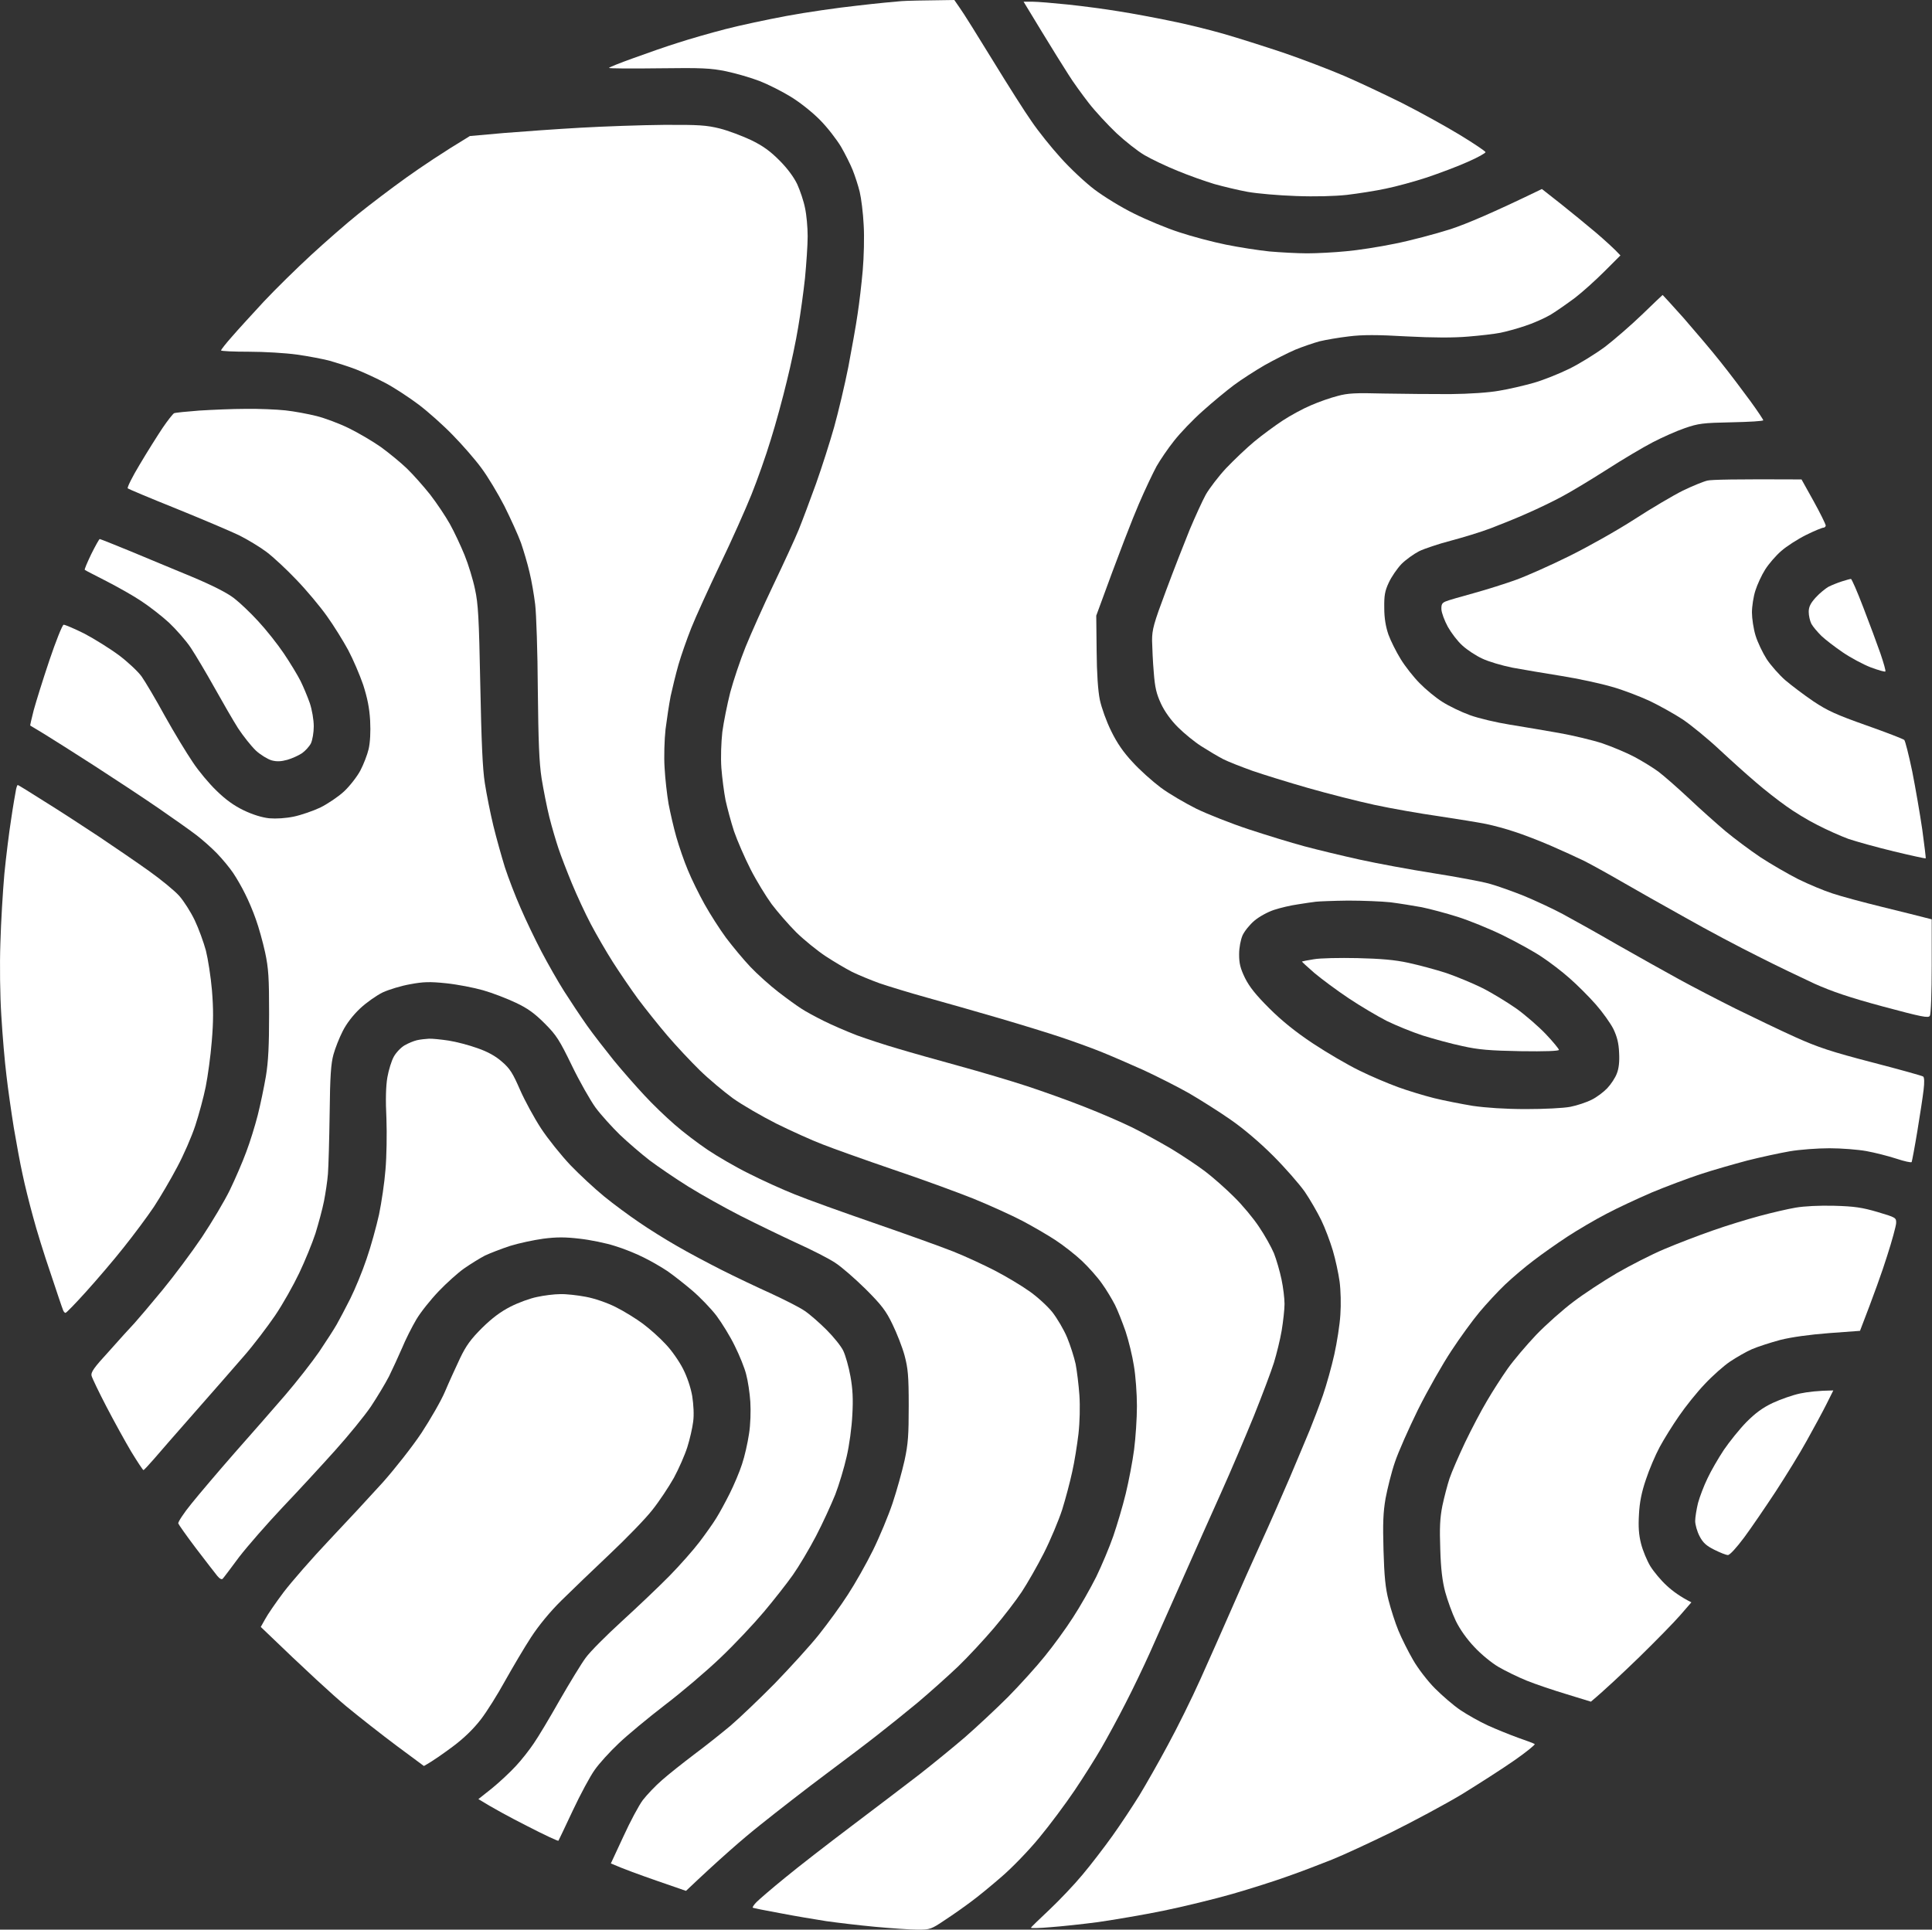
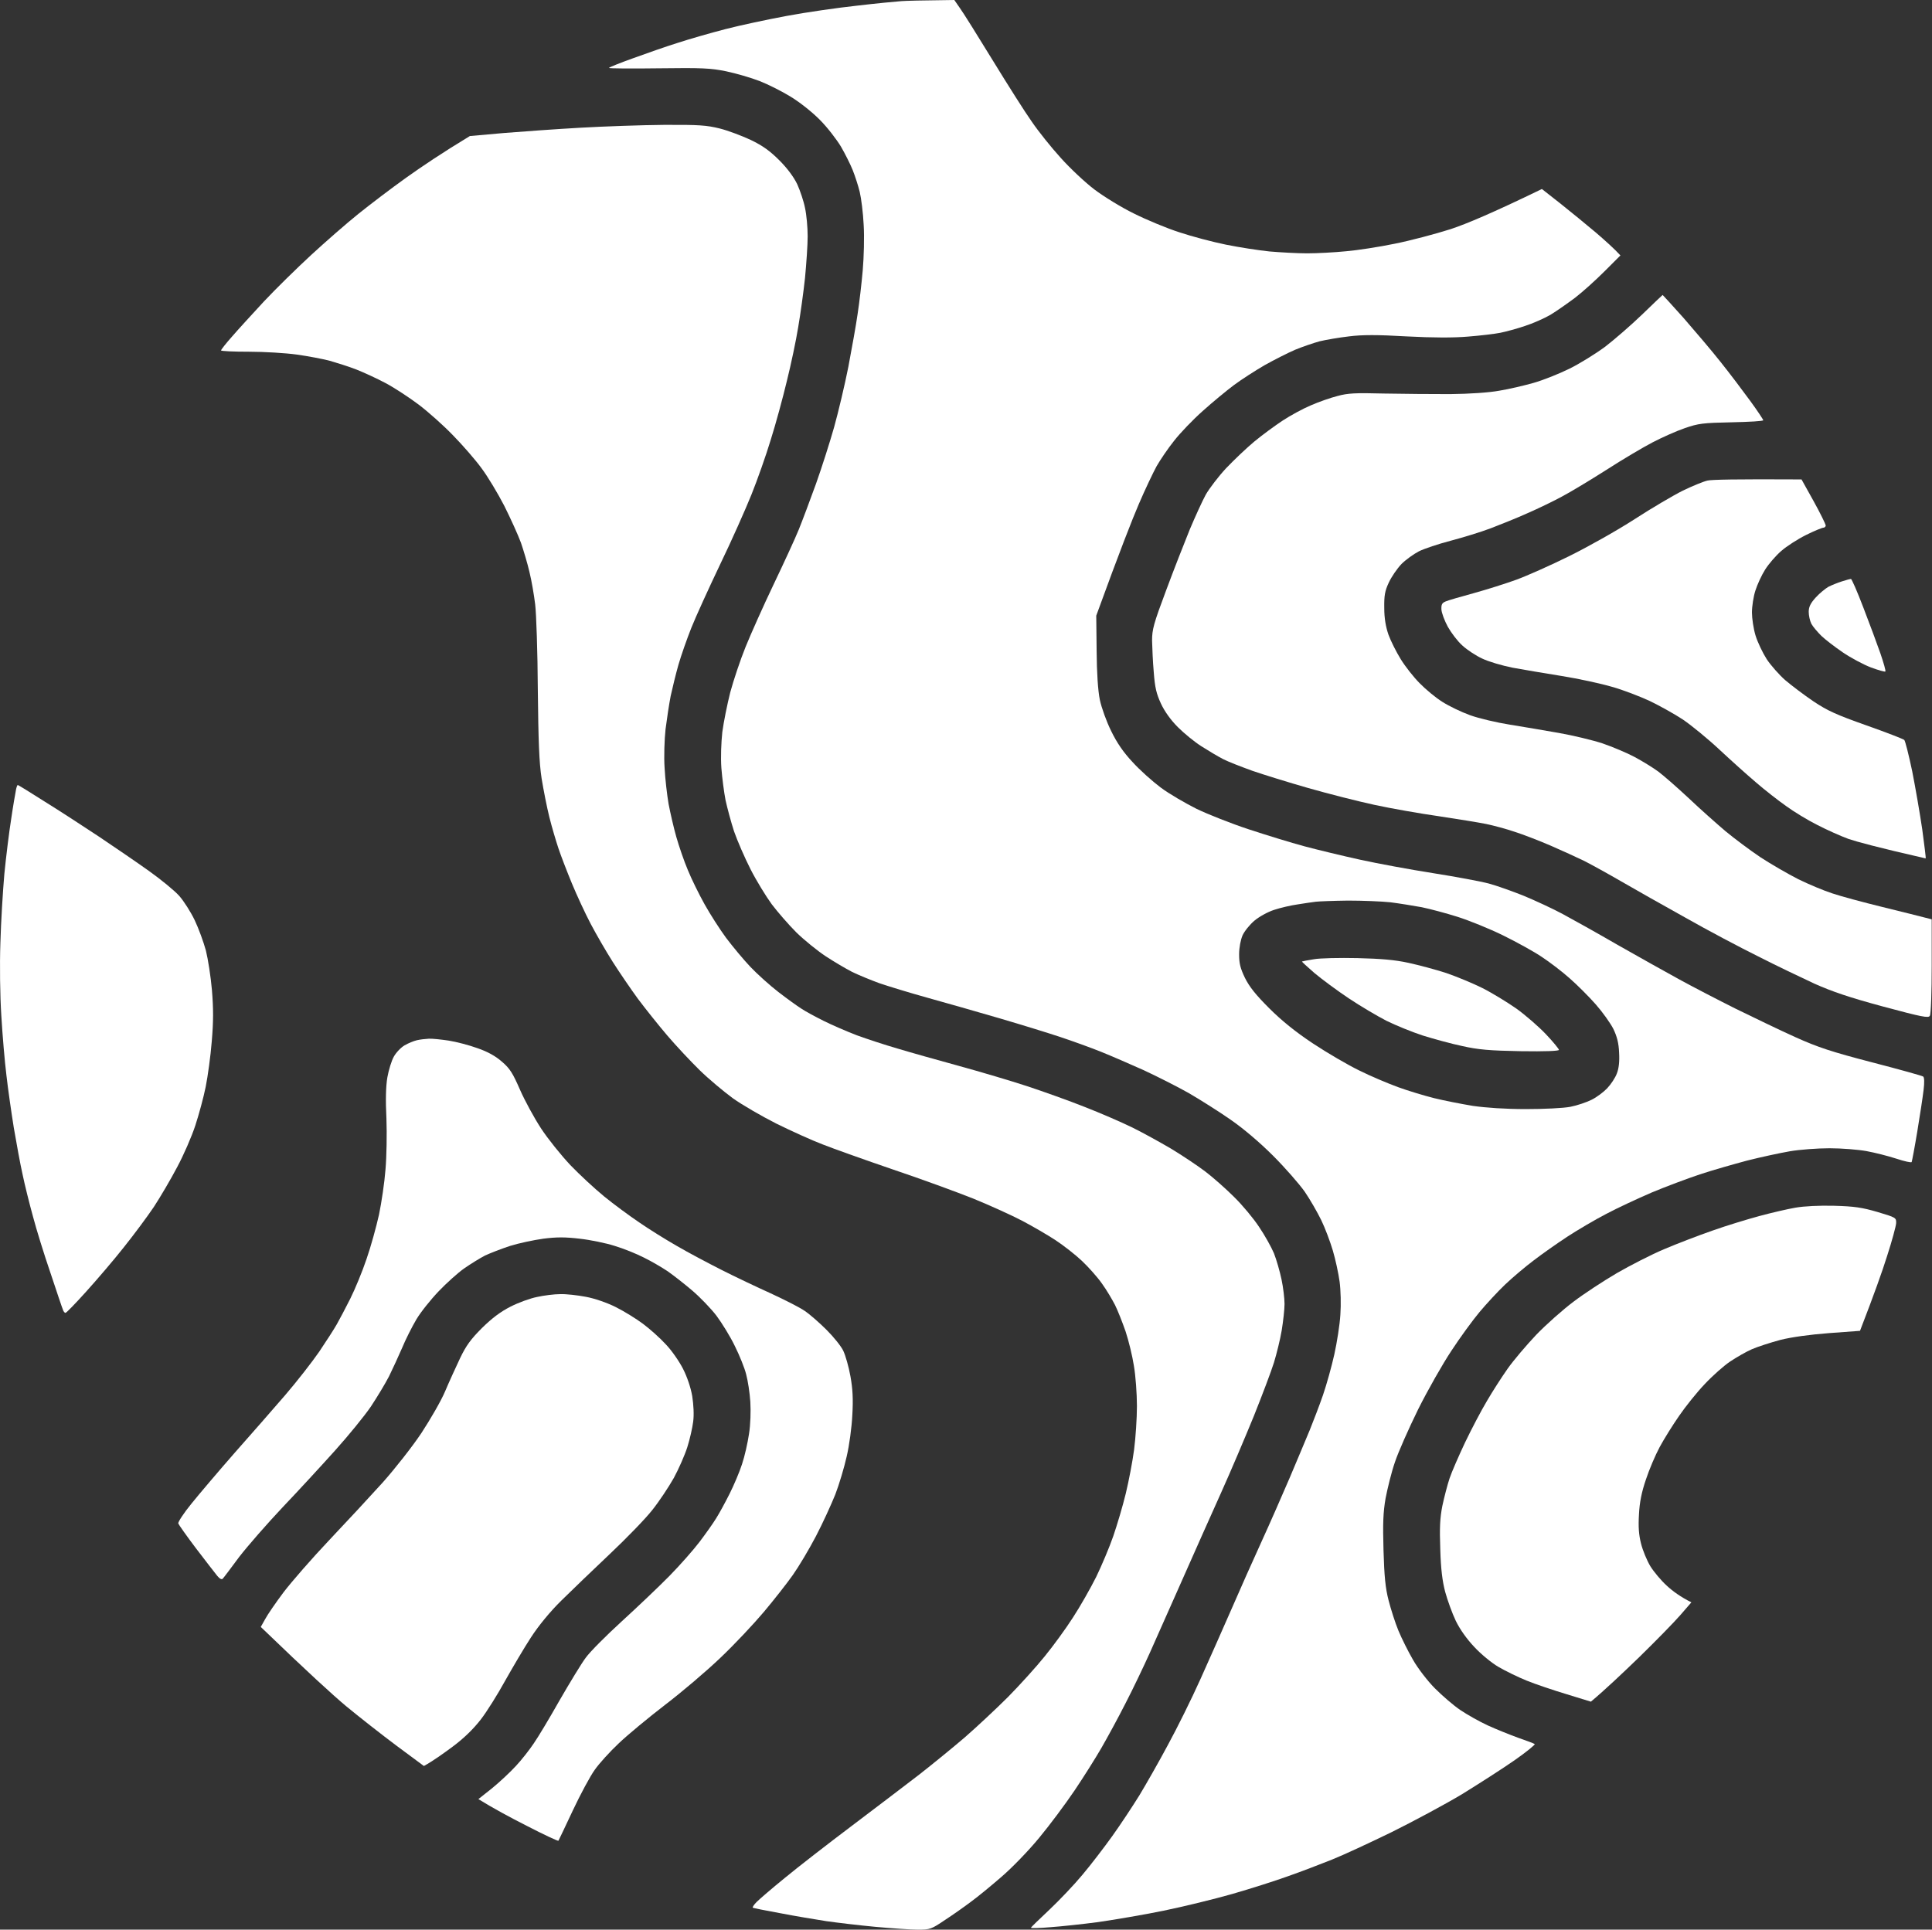
<svg xmlns="http://www.w3.org/2000/svg" width="1021" height="1020" viewBox="0 0 1021 1020" fill="none">
  <rect x="0" y="0" width="1021" height="1020" fill="#333333" stroke="none" />
-   <path d="M936.849 741.573C940.949 739.673 947.449 737.372 951.349 736.572C955.25 735.772 960.75 735.072 968.85 734.972L965.25 742.173C963.25 746.173 958.55 754.874 954.85 761.475C951.249 768.075 943.749 780.177 938.349 788.477C932.948 796.678 925.448 807.679 921.748 812.68C917.548 818.28 914.148 821.981 913.148 821.981C912.147 821.981 908.947 820.681 905.947 819.18C901.747 817.08 899.947 815.48 898.147 811.98C896.847 809.479 895.847 805.879 895.847 803.979C895.847 802.079 896.547 797.778 897.347 794.478C898.247 791.178 900.447 785.377 902.347 781.477C904.147 777.576 908.047 770.876 910.947 766.475C913.948 762.075 919.248 755.474 922.848 751.774C927.648 746.973 931.348 744.173 936.849 741.573Z" fill="white" />
  <path d="M269.817 690.668C273.917 688.568 280.217 686.267 283.817 685.567C287.418 684.767 292.918 684.067 296.118 684.067C299.218 683.967 305.318 684.667 309.519 685.467C314.019 686.267 320.719 688.568 325.319 690.868C329.72 693.068 336.22 697.068 339.82 699.769C343.42 702.469 348.821 707.269 351.821 710.57C354.921 713.77 358.921 719.571 360.921 723.471C363.121 727.771 365.021 733.372 365.821 737.972C366.521 742.573 366.821 747.873 366.321 751.474C365.921 754.774 364.521 760.875 363.221 764.975C361.921 769.076 358.721 776.376 356.121 781.177C353.421 785.977 348.321 793.678 344.72 798.178C341.12 802.779 331.02 813.18 322.219 821.481C313.519 829.681 302.018 840.783 296.718 845.983C290.718 851.884 284.717 859.184 280.617 865.485C277.017 870.985 270.917 881.387 266.917 888.487C263.016 895.588 257.216 904.889 254.016 908.989C250.216 913.89 245.216 918.79 239.315 923.191C234.315 926.891 228.915 930.791 224.015 933.492L209.714 922.891C201.813 916.99 189.713 907.489 182.813 901.788C175.912 895.988 163.012 884.287 137.81 859.984L140.111 855.884C141.311 853.584 145.711 847.183 149.911 841.583C154.111 836.082 164.912 823.681 173.912 814.18C182.913 804.679 195.613 790.978 202.214 783.677C208.714 776.376 217.914 764.675 222.714 757.474C227.415 750.274 233.115 740.473 235.215 735.472C237.315 730.472 240.915 722.671 243.115 717.97C246.316 711.27 248.816 707.87 254.716 701.969C260.116 696.668 264.516 693.368 269.817 690.668Z" fill="white" />
  <path d="M929.848 642.763C936.149 641.063 944.749 639.063 948.849 638.363C953.45 637.563 961.35 637.162 969.35 637.362C980.051 637.663 984.051 638.263 992.251 640.663C1001.95 643.563 1002.15 643.663 1002.05 646.563C1001.95 648.164 999.852 655.964 997.252 663.965C994.752 671.966 990.451 684.067 982.951 703.469L966.65 704.669C956.25 705.469 946.849 706.769 940.849 708.269C935.649 709.67 928.848 711.87 925.848 713.17C922.848 714.47 917.648 717.47 914.348 719.671C911.048 721.871 904.947 727.271 900.847 731.672C896.747 735.972 890.647 743.573 887.246 748.573C883.846 753.474 879.246 760.875 877.046 764.975C874.846 769.075 871.546 776.776 869.846 781.977C867.545 788.677 866.445 794.178 866.145 800.478C865.745 807.079 866.045 811.28 867.245 815.98C868.145 819.58 870.346 824.881 872.146 827.881C873.946 830.781 877.846 835.482 880.846 838.182C883.846 840.982 888.046 844.083 893.847 846.983L887.946 853.784C884.746 857.484 874.946 867.485 866.245 875.986C857.445 884.487 848.145 893.288 840.744 899.488L828.044 895.588C821.043 893.488 811.543 890.287 806.843 888.387C802.142 886.487 795.442 883.187 791.842 881.086C788.242 878.986 782.541 874.286 779.141 870.585C775.141 866.385 771.541 861.284 769.341 856.784C767.441 852.784 764.941 845.883 763.74 841.482C762.24 835.782 761.44 829.381 761.14 818.98C760.74 807.679 760.94 802.579 762.24 795.978C763.24 791.278 764.941 784.777 766.041 781.477C767.141 778.176 770.841 769.675 774.241 762.475C777.641 755.374 782.841 745.473 785.842 740.473C788.742 735.472 793.642 727.871 796.742 723.471C799.842 719.071 806.643 711.07 811.843 705.569C817.043 700.169 825.943 692.268 831.544 688.067C837.044 683.867 847.444 677.066 854.445 672.966C861.545 668.866 872.846 663.065 879.546 660.265C886.346 657.364 897.847 652.964 905.047 650.464C912.348 647.864 923.548 644.463 929.848 642.763Z" fill="white" />
  <path d="M213.814 552.554C215.714 551.454 218.614 550.254 220.314 549.854C222.014 549.454 224.815 549.154 226.615 549.054C228.315 548.954 233.115 549.454 237.115 550.054C241.015 550.654 247.916 552.454 252.316 554.054C257.816 555.954 261.916 558.255 265.317 561.255C269.517 564.855 271.017 567.356 274.817 576.056C277.317 581.757 282.317 590.958 285.918 596.458C289.518 601.959 296.518 610.66 301.418 615.86C306.319 620.961 314.419 628.462 319.319 632.462C324.219 636.462 332.62 642.663 337.82 646.163C343.02 649.764 352.021 655.364 357.821 658.665C363.621 662.065 374.222 667.665 381.322 671.266C388.422 674.866 400.223 680.467 407.323 683.667C414.424 686.967 422.624 691.068 425.324 692.968C428.124 694.868 433.225 699.369 436.825 702.969C440.425 706.569 444.425 711.47 445.625 713.97C446.825 716.47 448.525 722.471 449.425 727.471C450.625 734.072 450.925 739.572 450.425 747.973C450.125 754.374 448.825 764.075 447.425 769.975C446.125 775.776 443.425 784.777 441.425 789.977C439.325 795.178 434.825 805.079 431.224 811.98C427.624 818.88 422.124 828.081 419.024 832.482C415.924 836.882 409.023 845.683 403.723 851.984C398.423 858.284 388.122 869.285 380.722 876.286C373.322 883.387 360.121 894.588 351.321 901.288C342.62 907.989 331.62 917.09 327.02 921.49C322.319 925.891 316.619 932.191 314.319 935.492C311.919 938.792 306.719 948.493 302.718 956.994C298.718 965.495 295.318 972.695 295.118 972.995C294.918 973.295 287.418 969.795 278.517 965.195C269.617 960.694 260.216 955.594 252.816 950.993L260.116 945.193C264.016 941.992 269.717 936.692 272.717 933.391C275.717 930.191 279.917 924.791 282.117 921.49C284.417 918.19 290.518 907.989 295.718 898.788C301.018 889.587 307.219 879.386 309.519 876.286C311.819 873.086 320.419 864.485 328.52 857.084C336.62 849.683 348.021 838.882 353.721 833.082C359.421 827.281 366.621 819.08 369.722 814.98C372.822 810.879 376.822 805.279 378.522 802.479C380.222 799.778 383.422 793.878 385.622 789.477C387.822 785.077 390.823 778.076 392.123 773.976C393.523 769.875 395.123 762.675 395.823 757.974C396.623 753.074 396.823 745.873 396.523 740.973C396.223 736.272 395.223 729.772 394.323 726.471C393.523 723.171 390.823 716.47 388.322 711.47C385.922 706.469 381.522 699.369 378.622 695.468C375.722 691.668 369.922 685.667 365.821 682.167C361.721 678.667 355.821 674.066 352.821 671.966C349.821 669.966 344.22 666.665 340.32 664.765C336.42 662.765 329.52 659.965 324.819 658.565C320.119 657.064 311.819 655.364 306.319 654.764C298.718 653.864 294.118 653.864 287.118 654.764C282.017 655.464 274.117 657.164 269.617 658.565C265.017 660.065 259.116 662.365 256.316 663.665C253.616 665.065 248.616 668.165 245.316 670.466C242.015 672.766 235.915 678.266 231.815 682.567C227.615 686.967 222.314 693.568 220.014 697.468C217.714 701.369 214.314 708.069 212.514 712.47C210.614 716.87 207.514 723.571 205.614 727.471C203.614 731.372 199.313 738.472 196.013 743.473C192.613 748.473 184.113 758.874 177.112 766.675C170.112 774.476 157.611 788.077 149.311 796.778C141.111 805.479 130.81 817.28 126.41 822.981C122.11 828.781 118.21 833.982 117.709 834.482C117.209 835.082 116.109 834.582 114.809 832.982C113.709 831.582 108.609 825.081 103.609 818.48C98.609 811.88 94.408 805.879 94.208 805.279C94.008 804.579 97.109 799.778 101.209 794.778C105.309 789.677 115.509 777.676 123.91 768.075C132.41 758.474 144.411 744.773 150.611 737.572C156.811 730.372 164.912 719.971 168.712 714.47C172.412 708.969 176.612 702.469 178.012 699.969C179.412 697.468 182.613 691.468 185.113 686.467C187.613 681.467 191.513 672.066 193.713 665.465C196.013 658.865 198.913 648.264 200.313 641.963C201.614 635.662 203.214 624.961 203.714 618.261C204.314 611.46 204.514 599.359 204.214 591.258C203.714 581.557 203.914 574.056 204.714 569.456C205.414 565.555 206.914 560.655 208.114 558.555C209.314 556.355 211.914 553.654 213.814 552.554Z" fill="white" />
  <path d="M966.35 310.13C967.95 309.33 971.15 308.03 973.35 307.33C975.551 306.63 977.651 306.03 978.151 306.03C978.551 305.93 981.551 312.831 984.751 321.231C987.951 329.532 992.051 340.533 993.751 345.434C995.452 350.434 996.652 354.635 996.352 354.935C996.052 355.235 992.551 354.235 988.551 352.734C984.651 351.234 977.951 347.634 973.85 344.834C969.75 342.033 964.65 338.133 962.55 336.133C960.45 334.033 958.05 331.232 957.25 329.732C956.45 328.132 955.85 325.332 955.85 323.432C955.85 320.831 956.75 318.931 959.55 315.831C961.65 313.531 964.75 311.03 966.35 310.13Z" fill="white" />
-   <path d="M44.806 301.229C44.506 301.029 46.106 297.329 48.206 292.929C50.406 288.528 52.406 284.928 52.706 284.928C53.006 284.928 60.307 287.828 68.807 291.328C77.308 294.929 92.008 300.929 101.309 304.83C112.509 309.53 120.11 313.431 123.71 316.231C126.71 318.531 132.51 324.032 136.51 328.432C140.611 332.832 146.711 340.533 150.011 345.434C153.311 350.334 157.311 356.935 158.811 359.935C160.312 362.935 162.512 368.236 163.712 371.636C164.912 375.237 165.812 380.537 165.812 383.937C165.812 387.238 165.112 391.238 164.312 392.938C163.512 394.538 161.312 396.939 159.612 398.139C157.811 399.339 154.311 400.939 151.811 401.639C148.511 402.539 146.311 402.639 143.611 401.939C141.511 401.339 137.71 399.039 135.21 396.739C132.71 394.338 128.51 389.038 125.81 384.938C123.21 380.837 117.61 371.136 113.309 363.435C109.009 355.735 103.409 346.334 100.909 342.533C98.409 338.733 93.108 332.732 89.308 329.132C85.508 325.632 78.908 320.531 74.808 317.831C70.707 315.031 62.307 310.33 56.307 307.23C50.306 304.13 45.106 301.529 44.806 301.229Z" fill="white" />
-   <path d="M889.346 259.326C894.347 256.925 900.147 254.525 902.347 254.025C904.547 253.525 916.648 253.225 952.049 253.425L958.45 264.926C961.95 271.227 964.75 277.027 964.85 277.727C964.85 278.327 964.25 278.927 963.65 278.927C962.95 278.927 958.75 280.628 954.349 282.828C949.949 285.028 944.049 288.828 941.349 291.229C938.549 293.629 934.748 298.029 932.848 301.03C930.948 304.03 928.648 309.03 927.648 312.231C926.648 315.331 925.848 320.532 925.848 323.732C925.848 326.832 926.648 332.333 927.748 335.933C928.848 339.533 931.548 345.134 933.648 348.434C935.849 351.735 940.249 356.735 943.449 359.535C946.749 362.336 953.349 367.336 958.35 370.736C965.85 375.737 970.55 377.837 986.351 383.438C996.851 387.138 1005.85 390.638 1006.35 391.138C1006.85 391.639 1008.75 399.139 1010.55 407.74C1012.25 416.341 1014.65 430.242 1015.85 438.443C1016.95 446.744 1017.85 453.545 1017.65 453.745C1017.45 453.845 1009.95 452.244 1000.85 450.044C991.751 447.844 980.951 444.844 976.851 443.444C972.75 441.943 965.35 438.643 960.35 436.043C955.349 433.543 947.949 429.042 943.849 426.042C939.749 423.142 932.548 417.541 927.948 413.541C923.348 409.64 914.548 401.74 908.447 396.039C902.347 390.338 893.747 383.338 889.346 380.337C884.946 377.437 877.046 373.037 871.845 370.536C866.645 368.136 857.645 364.636 851.845 363.036C846.044 361.336 834.144 358.735 825.343 357.335C816.543 355.935 804.842 353.935 799.342 352.935C793.842 351.835 786.641 349.734 783.341 348.134C780.041 346.634 775.341 343.534 772.841 341.234C770.341 339.033 766.94 334.533 765.14 331.333C763.34 328.032 761.84 323.932 761.74 322.132C761.64 319.531 762.04 318.731 763.94 317.931C765.24 317.331 771.941 315.431 778.841 313.531C785.741 311.631 795.842 308.43 801.342 306.43C806.842 304.43 819.443 298.829 829.343 293.929C839.444 288.928 854.545 280.428 863.845 274.427C872.946 268.526 884.346 261.826 889.346 259.326Z" fill="white" />
-   <path d="M92.008 218.422C92.708 218.122 98.709 217.522 105.309 217.021C111.909 216.621 122.91 216.121 129.81 216.121C136.71 216.021 146.111 216.421 150.811 216.921C155.511 217.422 162.912 218.822 167.312 219.922C171.712 221.022 179.413 223.922 184.313 226.322C189.213 228.723 196.913 233.223 201.314 236.323C205.714 239.524 211.914 244.624 215.114 247.724C218.414 250.925 223.815 257.025 227.315 261.426C230.715 265.826 235.415 272.827 237.715 276.927C240.015 281.028 243.516 288.528 245.516 293.429C247.516 298.329 250.016 306.53 251.016 311.431C252.716 319.131 253.116 326.332 253.816 361.936C254.416 392.039 255.016 406.34 256.216 413.941C257.116 419.741 259.116 429.842 260.716 436.443C262.316 443.044 265.117 452.945 266.817 458.445C268.617 463.946 272.317 473.647 275.117 479.947C277.817 486.248 282.817 496.649 286.118 502.949C289.418 509.25 294.818 518.751 298.118 523.952C301.418 529.152 306.819 537.253 310.119 541.953C313.419 546.654 319.919 554.955 324.319 560.455C328.82 565.956 336.12 574.256 340.42 578.857C344.72 583.557 351.921 590.458 356.421 594.358C360.821 598.259 368.722 604.259 373.922 607.76C379.122 611.26 388.923 616.961 395.823 620.361C402.723 623.861 413.524 628.762 419.824 631.262C426.124 633.862 445.025 640.663 461.826 646.464C478.627 652.264 497.528 659.065 503.828 661.565C510.128 664.065 520.029 668.666 525.829 671.666C531.629 674.666 539.63 679.467 543.73 682.367C547.83 685.167 553.33 690.168 556.031 693.468C558.631 696.768 562.231 702.869 563.931 706.969C565.631 711.07 567.631 717.371 568.431 720.971C569.131 724.571 570.031 731.972 570.431 737.472C570.831 743.373 570.631 751.774 569.931 757.974C569.231 763.775 567.831 772.776 566.631 777.976C565.531 783.177 563.131 792.178 561.331 797.978C559.431 803.779 555.13 814.08 551.63 820.981C548.13 827.881 542.83 837.082 539.93 841.483C537.03 845.883 530.429 854.484 525.329 860.484C520.229 866.485 511.628 875.786 506.228 880.987C500.728 886.187 491.127 894.788 484.827 900.088C478.527 905.289 469.226 912.79 464.326 916.59C459.426 920.49 447.025 929.891 436.825 937.492C426.624 945.093 410.924 957.294 401.823 964.595C392.723 971.795 380.222 982.696 362.521 999.498L346.921 994.098C338.32 991.097 329.42 987.897 322.819 984.997L329.42 970.795C333.02 962.895 337.62 954.294 339.72 951.493C341.82 948.793 346.32 943.993 349.921 940.892C353.421 937.792 361.021 931.792 366.822 927.391C372.622 923.091 381.122 916.29 385.822 912.39C390.523 908.389 401.123 898.288 409.424 889.887C417.624 881.387 428.224 869.785 432.825 863.985C437.425 858.184 444.325 848.783 448.025 842.983C451.826 837.182 457.826 826.581 461.326 819.481C464.826 812.38 469.526 801.079 471.727 794.478C473.927 787.877 476.727 777.776 478.027 771.976C479.927 763.175 480.227 758.575 480.227 742.973C480.227 727.171 479.827 723.271 478.027 716.47C476.827 712.07 473.927 704.669 471.626 699.969C468.226 692.868 465.826 689.768 457.426 681.367C451.826 675.866 444.625 669.566 441.325 667.466C438.025 665.265 428.824 660.565 420.824 656.965C412.824 653.264 399.623 646.864 391.323 642.663C383.122 638.463 370.722 631.562 363.821 627.262C356.921 622.961 347.721 616.661 343.32 613.36C338.92 609.96 331.82 603.859 327.62 599.859C323.419 595.759 317.619 589.358 314.719 585.458C311.919 581.557 306.219 571.556 302.218 563.255C295.618 549.654 294.018 547.154 287.818 540.953C282.517 535.653 278.817 532.952 272.617 530.052C268.017 527.852 260.216 524.852 255.316 523.452C250.416 522.051 241.615 520.351 235.815 519.751C227.215 518.851 223.715 518.951 216.814 520.251C212.114 521.051 205.614 523.051 202.314 524.552C199.013 526.152 193.613 529.952 190.313 533.052C186.513 536.653 183.113 541.053 181.113 545.054C179.312 548.554 177.112 554.155 176.212 557.455C174.912 562.155 174.412 568.856 174.212 588.458C174.012 602.259 173.612 616.561 173.312 620.461C173.012 624.361 172.012 630.862 171.212 634.962C170.412 639.063 168.312 646.764 166.712 651.964C165.012 657.165 161.112 666.666 158.111 672.966C155.111 679.267 149.411 689.468 145.311 695.468C141.211 701.469 133.91 711.07 129.11 716.57C124.31 722.171 112.609 735.472 103.309 746.073C93.908 756.774 84.008 768.075 81.308 771.276C78.508 774.476 76.108 777.076 75.808 777.076C75.507 777.076 72.607 772.676 69.307 767.275C66.107 761.875 60.207 751.174 56.207 743.473C52.206 735.772 48.706 728.472 48.406 727.271C47.906 725.371 49.606 722.971 57.607 714.27C62.907 708.27 68.907 701.669 71.007 699.469C73.007 697.269 79.708 689.368 85.808 681.967C91.908 674.566 101.309 661.965 106.709 653.964C112.009 645.964 118.71 634.762 121.51 628.962C124.31 623.161 128.21 614.16 130.11 608.96C132.11 603.759 134.81 594.958 136.21 589.458C137.611 583.957 139.511 574.757 140.511 568.956C141.811 561.155 142.211 552.654 142.211 535.953C142.211 516.751 141.911 511.95 140.111 503.45C138.911 497.949 136.71 490.048 135.21 485.948C133.81 481.847 131.21 475.747 129.51 472.447C127.91 469.146 125.11 464.246 123.21 461.445C121.41 458.745 117.51 454.045 114.609 451.044C111.709 448.044 106.809 443.744 103.809 441.443C100.809 439.143 91.808 432.743 83.808 427.242C75.808 421.742 60.507 411.641 49.806 404.74C39.106 397.839 27.205 390.338 23.305 387.938L22.151 387.24C18.859 385.247 16.184 383.628 16.005 383.538C15.805 383.538 16.705 379.837 17.805 375.437C19.005 371.037 22.705 359.135 26.105 349.034C29.505 338.933 32.906 330.433 33.605 330.233C34.206 330.133 39.206 332.233 44.606 334.933C49.906 337.733 58.107 342.834 62.807 346.334C67.507 349.834 72.907 354.935 74.808 357.535C76.708 360.236 82.308 369.636 87.108 378.437C92.008 387.238 98.709 398.239 101.909 402.94C105.009 407.64 110.709 414.441 114.509 418.041C119.21 422.642 123.61 425.842 128.81 428.342C133.61 430.642 138.511 432.143 142.311 432.543C146.011 432.843 150.911 432.543 155.311 431.643C159.112 430.842 165.512 428.642 169.312 426.842C173.112 424.942 178.812 421.141 181.813 418.341C184.813 415.541 188.713 410.54 190.413 407.34C192.113 404.14 194.113 398.939 194.813 395.939C195.613 392.439 195.913 386.938 195.613 380.938C195.213 374.037 194.113 368.836 191.913 361.936C190.113 356.735 186.613 348.534 184.013 343.634C181.413 338.833 176.412 330.733 172.812 325.732C169.212 320.632 162.012 312.031 156.811 306.63C151.611 301.13 144.411 294.429 140.811 291.729C137.21 289.029 130.71 285.128 126.31 282.928C121.91 280.828 107.109 274.527 93.308 268.927C79.608 263.426 67.907 258.526 67.507 258.125C67.107 257.725 69.907 252.025 73.907 245.424C77.808 238.824 83.308 230.123 85.908 226.222C88.608 222.222 91.408 218.722 92.008 218.422Z" fill="white" />
+   <path d="M889.346 259.326C894.347 256.925 900.147 254.525 902.347 254.025C904.547 253.525 916.648 253.225 952.049 253.425L958.45 264.926C961.95 271.227 964.75 277.027 964.85 277.727C964.85 278.327 964.25 278.927 963.65 278.927C962.95 278.927 958.75 280.628 954.349 282.828C949.949 285.028 944.049 288.828 941.349 291.229C938.549 293.629 934.748 298.029 932.848 301.03C930.948 304.03 928.648 309.03 927.648 312.231C926.648 315.331 925.848 320.532 925.848 323.732C925.848 326.832 926.648 332.333 927.748 335.933C928.848 339.533 931.548 345.134 933.648 348.434C935.849 351.735 940.249 356.735 943.449 359.535C946.749 362.336 953.349 367.336 958.35 370.736C965.85 375.737 970.55 377.837 986.351 383.438C996.851 387.138 1005.85 390.638 1006.35 391.138C1006.85 391.639 1008.75 399.139 1010.55 407.74C1012.25 416.341 1014.65 430.242 1015.85 438.443C1016.95 446.744 1017.85 453.545 1017.65 453.745C991.751 447.844 980.951 444.844 976.851 443.444C972.75 441.943 965.35 438.643 960.35 436.043C955.349 433.543 947.949 429.042 943.849 426.042C939.749 423.142 932.548 417.541 927.948 413.541C923.348 409.64 914.548 401.74 908.447 396.039C902.347 390.338 893.747 383.338 889.346 380.337C884.946 377.437 877.046 373.037 871.845 370.536C866.645 368.136 857.645 364.636 851.845 363.036C846.044 361.336 834.144 358.735 825.343 357.335C816.543 355.935 804.842 353.935 799.342 352.935C793.842 351.835 786.641 349.734 783.341 348.134C780.041 346.634 775.341 343.534 772.841 341.234C770.341 339.033 766.94 334.533 765.14 331.333C763.34 328.032 761.84 323.932 761.74 322.132C761.64 319.531 762.04 318.731 763.94 317.931C765.24 317.331 771.941 315.431 778.841 313.531C785.741 311.631 795.842 308.43 801.342 306.43C806.842 304.43 819.443 298.829 829.343 293.929C839.444 288.928 854.545 280.428 863.845 274.427C872.946 268.526 884.346 261.826 889.346 259.326Z" fill="white" />
  <path d="M848.344 183.218C853.245 179.417 862.045 171.817 867.845 166.216C873.646 160.615 878.446 156.015 878.646 155.915C878.746 155.915 883.746 161.416 889.746 168.116C895.647 174.917 904.547 185.318 909.347 191.419C914.148 197.419 921.148 206.72 924.948 211.921C928.748 217.121 931.748 221.721 931.848 222.122C931.848 222.622 924.348 223.022 915.148 223.222C899.947 223.522 897.547 223.822 890.346 226.322C885.946 227.822 878.346 231.222 873.346 233.823C868.345 236.423 857.345 242.924 848.844 248.424C840.344 253.825 829.744 260.225 825.343 262.525C820.943 264.926 812.843 268.826 807.342 271.226C801.842 273.727 793.042 277.227 787.842 279.227C782.641 281.227 773.041 284.128 766.641 285.828C760.14 287.528 752.64 290.028 749.84 291.428C747.14 292.828 742.939 295.829 740.639 298.129C738.339 300.529 735.339 304.93 733.939 307.93C731.839 312.43 731.439 314.831 731.539 321.431C731.539 326.832 732.339 331.332 733.739 335.433C734.939 338.733 737.839 344.534 740.239 348.434C742.639 352.334 747.14 358.035 750.24 361.135C753.34 364.335 758.64 368.736 762.14 370.936C765.54 373.136 772.141 376.337 776.841 378.037C781.541 379.737 790.942 381.937 797.842 383.037C804.742 384.137 816.443 386.138 823.843 387.438C831.244 388.738 841.644 391.238 846.844 392.938C852.045 394.738 859.745 397.939 863.845 400.139C867.945 402.339 873.646 405.84 876.346 407.84C879.146 409.94 886.346 416.241 892.347 421.841C898.347 427.542 907.147 435.342 911.848 439.343C916.548 443.243 924.848 449.444 930.348 453.144C935.849 456.745 944.849 461.945 950.349 464.745C955.85 467.446 963.95 470.846 968.35 472.246C972.75 473.746 984.651 476.947 994.851 479.447C1005.05 481.947 1015.05 484.447 1020.85 485.947V510.65C1020.85 524.351 1020.45 536.152 1019.85 536.952C1019.15 538.253 1015.65 537.552 995.151 532.052C977.351 527.251 968.25 524.151 958.85 519.951C951.949 516.75 938.549 510.35 929.148 505.549C919.648 500.849 902.247 491.648 890.646 485.047C878.946 478.547 863.745 469.946 856.845 465.945C849.945 461.945 841.244 457.145 837.344 455.144C833.444 453.244 825.343 449.544 819.343 446.944C813.343 444.343 804.742 441.043 800.342 439.643C795.942 438.143 789.242 436.343 785.341 435.542C781.441 434.742 770.241 432.942 760.34 431.442C750.44 430.042 735.139 427.342 726.339 425.441C717.538 423.541 701.837 419.541 691.337 416.541C680.836 413.54 667.636 409.44 661.836 407.44C656.035 405.339 649.035 402.639 646.335 401.239C643.635 399.839 638.434 396.739 634.834 394.438C631.234 392.138 625.734 387.638 622.434 384.337C618.733 380.637 615.433 376.037 613.533 371.936C611.133 366.736 610.333 363.435 609.733 355.435C609.233 349.934 608.933 342.433 608.833 338.633C608.833 332.732 609.633 329.732 616.233 312.13C620.234 301.329 625.934 286.828 628.734 279.927C631.634 273.027 635.434 264.726 637.234 261.425C639.134 258.125 643.935 251.824 647.935 247.524C652.035 243.224 658.735 236.823 662.836 233.423C666.936 230.022 673.736 225.022 677.836 222.322C681.937 219.621 688.737 215.921 692.837 214.221C696.937 212.421 703.238 210.22 706.838 209.32C712.238 207.82 716.338 207.62 731.339 208.02C741.239 208.22 756.94 208.32 766.341 208.32C776.541 208.22 786.942 207.52 792.342 206.52C797.342 205.72 805.342 203.82 810.343 202.42C815.343 201.019 823.843 197.619 829.344 194.919C834.844 192.219 843.344 186.918 848.344 183.218Z" fill="white" />
  <path d="M266.317 70.307C276.217 69.507 294.418 68.207 306.819 67.507C319.219 66.806 339.02 66.106 350.821 66.006C369.422 65.906 373.422 66.206 380.322 67.907C384.722 69.007 392.123 71.807 396.823 74.007C403.223 77.108 406.923 79.808 411.924 84.808C416.024 88.909 419.524 93.609 421.324 97.409C422.824 100.71 424.724 106.31 425.424 109.911C426.224 113.511 426.824 120.212 426.824 124.912C426.824 129.613 426.124 139.514 425.424 146.914C424.624 154.315 423.024 166.016 421.824 172.917C420.724 179.818 418.024 192.619 415.824 201.42C413.724 210.221 409.923 224.222 407.323 232.423C404.823 240.724 400.223 253.725 397.123 261.426C394.023 269.126 386.622 285.828 380.522 298.429C374.522 311.03 367.621 326.132 365.321 331.932C363.021 337.733 359.921 346.534 358.521 351.434C357.121 356.335 355.321 363.836 354.421 367.936C353.621 372.036 352.421 379.937 351.721 385.438C351.121 390.938 350.821 400.139 351.221 405.94C351.521 411.74 352.521 420.241 353.321 424.942C354.221 429.642 356.021 437.543 357.421 442.443C358.821 447.344 361.521 455.245 363.521 459.945C365.421 464.645 369.422 472.746 372.322 477.947C375.222 483.147 380.322 491.148 383.722 495.749C387.122 500.249 392.823 507.15 396.523 511.05C400.323 515.05 406.923 520.951 411.324 524.351C415.724 527.752 421.124 531.652 423.324 533.052C425.524 534.552 430.924 537.453 435.325 539.653C439.725 541.853 447.625 545.253 452.826 547.254C458.026 549.154 467.726 552.354 474.327 554.254C480.927 556.254 495.528 560.355 506.828 563.455C518.129 566.555 534.329 571.356 542.83 574.156C551.33 576.956 565.031 581.857 573.331 585.157C581.532 588.358 592.832 593.258 598.333 595.958C603.833 598.659 613.033 603.759 618.833 607.159C624.634 610.66 632.734 616.06 636.834 619.161C640.935 622.261 647.835 628.362 652.135 632.662C656.535 636.962 662.436 644.063 665.336 648.464C668.336 652.864 671.836 659.165 673.236 662.465C674.536 665.765 676.336 671.966 677.236 676.266C678.136 680.467 678.836 686.367 678.836 689.268C678.836 692.068 678.136 698.368 677.336 703.269C676.536 708.069 674.636 715.67 673.236 720.271C671.836 724.771 667.036 737.472 662.636 748.473C658.135 759.474 650.435 777.676 645.335 788.977C640.235 800.278 631.034 820.98 624.834 834.982L623.247 838.566C617.374 851.828 610.665 866.98 607.733 873.486C604.533 880.586 598.733 892.787 594.732 900.488C590.832 908.189 585.032 918.79 582.032 923.99C579.032 929.191 572.631 939.392 567.831 946.493C563.031 953.593 554.63 964.895 549.13 971.495C543.73 978.096 534.729 987.397 529.229 992.097C523.829 996.798 516.629 1002.7 513.328 1005.1C510.028 1007.6 503.828 1012 499.528 1014.8C492.127 1019.8 491.527 1020 485.027 1020C481.327 1020 471.226 1019.3 462.526 1018.5C453.926 1017.7 442.225 1016.3 436.625 1015.5C430.924 1014.6 420.024 1012.8 412.324 1011.3C404.623 1009.9 398.123 1008.6 397.823 1008.4C397.523 1008.2 398.423 1006.8 399.823 1005.4C401.223 1004 407.923 998.198 414.824 992.597C421.724 986.897 437.725 974.495 450.325 964.995C462.926 955.494 478.927 943.292 485.827 937.992C492.727 932.591 503.528 923.79 509.828 918.39C516.129 912.889 526.429 903.288 532.729 896.988C538.93 890.687 547.73 880.986 552.13 875.486C556.631 869.985 563.331 860.784 567.031 854.984C570.831 849.183 576.331 839.482 579.332 833.482C582.232 827.481 586.332 817.78 588.332 811.98C590.332 806.179 593.332 796.078 594.932 789.477C596.532 782.877 598.533 772.376 599.333 766.275C600.133 760.074 600.833 749.673 600.833 743.273C600.833 736.772 600.133 727.171 599.233 721.971C598.433 716.77 596.432 708.569 594.832 703.769C593.132 698.868 590.632 692.568 589.232 689.768C587.732 686.867 584.732 681.767 582.332 678.466C580.032 675.166 575.231 669.766 571.731 666.465C568.231 663.165 561.931 658.264 557.831 655.564C553.73 652.864 545.83 648.263 540.33 645.363C534.829 642.463 523.129 637.162 514.328 633.562C505.528 630.062 486.427 623.061 471.826 618.16C457.226 613.16 440.625 607.259 434.825 604.959C429.024 602.759 418.024 597.759 410.324 593.958C402.623 590.058 392.223 584.057 387.322 580.557C382.422 576.956 374.522 570.356 369.822 565.755C365.121 561.155 357.421 552.954 352.721 547.454C348.021 541.953 341.02 533.152 337.12 527.952C333.32 522.751 327.32 513.95 323.819 508.45C320.319 502.949 315.119 493.948 312.219 488.448C309.319 482.947 304.818 473.246 302.218 466.946C299.618 460.645 296.418 452.344 295.118 448.444C293.818 444.543 291.618 437.143 290.318 431.942C289.018 426.742 287.218 417.541 286.218 411.44C284.917 403.039 284.517 391.938 284.217 364.436C284.117 344.634 283.417 324.332 282.817 319.431C282.217 314.531 280.917 306.83 279.817 302.43C278.817 298.029 276.717 291.028 275.317 286.928C273.817 282.828 269.817 274.027 266.517 267.426C263.116 260.825 257.716 251.825 254.416 247.424C251.216 243.024 244.416 235.223 239.415 230.122C234.415 224.922 226.215 217.621 221.314 213.921C216.414 210.221 208.514 205.02 203.814 202.52C199.113 200.02 192.113 196.819 188.313 195.319C184.513 193.819 178.112 191.819 174.312 190.719C170.512 189.719 162.612 188.218 156.811 187.418C151.011 186.618 139.711 185.918 131.61 185.918C123.41 185.918 116.809 185.618 116.809 185.218C116.909 184.718 119.41 181.518 122.61 177.917C125.71 174.317 133.31 166.016 139.411 159.416C145.611 152.815 156.911 141.714 164.512 134.713C172.112 127.712 183.213 118.012 189.313 113.111C195.413 108.211 206.814 99.51 214.814 93.809C222.815 88.109 233.615 80.808 248.316 71.907L266.317 70.307Z" fill="white" />
-   <path d="M564.631 39.404C562.131 35.503 555.73 25.302 550.53 16.701L540.93 0.9H545.63C548.23 0.9 556.63 1.6 564.331 2.4C572.031 3.2 584.132 4.8 591.332 6C598.432 7.101 610.633 9.401 618.333 11.001C626.034 12.501 638.634 15.601 646.335 17.802C654.035 20.002 668.436 24.602 678.336 27.902C688.237 31.303 702.637 36.803 710.338 40.104C718.038 43.404 731.739 49.905 740.839 54.405C749.94 59.006 763.54 66.506 771.141 71.107C778.741 75.707 784.941 79.908 785.041 80.408C785.141 80.908 780.841 83.308 775.541 85.608C770.241 88.008 760.54 91.609 754.04 93.809C747.64 95.909 737.839 98.609 732.339 99.71C726.839 100.91 717.638 102.31 711.838 103.01C705.438 103.71 694.937 104.01 684.837 103.61C675.736 103.31 664.336 102.31 659.335 101.41C654.335 100.51 646.535 98.609 641.835 97.309C637.134 95.909 628.334 92.809 622.334 90.309C616.333 87.908 608.433 84.108 604.833 82.008C601.233 79.908 594.532 74.607 589.932 70.307C585.332 65.906 578.731 58.806 575.331 54.405C571.931 50.005 567.031 43.304 564.631 39.404Z" fill="white" />
  <path fill-rule="evenodd" clip-rule="evenodd" d="M504.328 0L507.228 4.2C508.928 6.501 516.729 19.002 524.629 31.903C532.529 44.804 541.83 59.506 545.33 64.406C548.73 69.407 555.531 77.908 560.531 83.408C565.431 88.909 573.531 96.51 578.432 100.21C583.332 103.91 592.732 109.711 599.333 112.911C605.933 116.211 616.733 120.712 623.334 122.812C629.934 125.012 640.935 127.913 647.835 129.313C654.735 130.713 665.036 132.313 670.836 132.913C676.636 133.413 685.637 133.913 690.837 133.913C696.037 133.913 705.338 133.413 711.338 132.813C717.338 132.313 728.939 130.513 737.139 128.813C745.24 127.212 758.44 123.712 766.641 121.112C775.041 118.312 788.442 112.711 814.843 99.91L824.643 107.611C829.944 111.811 838.344 118.712 843.344 122.912C848.345 127.212 853.245 131.613 856.345 135.013L847.844 143.514C843.144 148.215 836.244 154.415 832.344 157.415C828.444 160.316 822.643 164.416 819.343 166.416C816.043 168.316 809.943 171.017 805.842 172.317C801.742 173.717 795.842 175.317 792.842 175.917C789.842 176.517 782.141 177.417 775.841 177.917C768.174 178.584 757.34 178.551 743.339 177.817C727.939 176.917 719.838 176.917 712.838 177.817C707.638 178.417 700.637 179.618 697.337 180.418C694.037 181.318 688.237 183.318 684.337 184.918C680.436 186.618 673.336 190.219 668.336 193.019C663.336 195.919 656.035 200.62 652.135 203.52C648.135 206.52 640.735 212.621 635.634 217.221C630.534 221.722 623.734 228.822 620.534 232.923C617.233 237.023 613.133 243.124 611.233 246.424C609.433 249.724 605.133 258.725 601.833 266.426C598.533 274.127 592.032 290.528 579.332 325.432L579.532 343.934C579.632 355.935 580.232 365.036 581.232 369.936C582.132 374.137 584.732 381.437 587.232 386.438C590.232 392.638 593.732 397.739 598.533 402.839C602.233 406.94 608.933 412.94 613.333 416.241C617.733 419.541 626.334 424.542 632.334 427.542C638.334 430.442 650.735 435.343 659.835 438.343C668.936 441.343 682.237 445.444 689.337 447.344C696.437 449.244 709.738 452.444 718.838 454.445C727.939 456.445 745.24 459.645 757.34 461.545C769.441 463.445 782.741 465.946 786.842 467.046C790.942 468.146 799.342 471.146 805.342 473.546C811.343 476.047 820.643 480.347 825.843 483.147C831.044 485.948 844.144 493.248 854.845 499.449C865.545 505.55 880.246 513.75 887.346 517.651C894.447 521.551 907.947 528.552 917.348 533.252C926.748 537.853 940.849 544.653 948.849 548.254C960.85 553.654 967.85 555.954 989.351 561.555C1003.65 565.255 1015.85 568.656 1016.35 569.056C1016.95 569.556 1017.05 572.156 1016.55 576.156C1016.15 579.657 1014.65 589.458 1013.25 597.959C1011.85 606.459 1010.45 613.76 1010.25 614.26C1010.05 614.66 1006.35 613.86 1002.15 612.46C997.852 611.06 990.751 609.26 986.351 608.46C981.951 607.66 973.15 606.959 966.85 606.959C960.55 606.959 951.049 607.66 945.849 608.56C940.649 609.46 930.448 611.66 923.348 613.46C916.248 615.36 904.947 618.561 898.347 620.761C891.747 622.961 880.246 627.261 872.846 630.362C865.445 633.562 854.645 638.563 848.845 641.663C843.044 644.663 833.844 650.064 828.344 653.664C822.843 657.264 814.743 662.965 810.343 666.365C805.942 669.666 799.242 675.366 795.442 678.967C791.642 682.567 785.642 689.068 781.941 693.468C778.341 697.768 771.541 707.069 767.041 713.97C762.44 720.871 754.54 734.772 749.44 744.973C744.44 755.174 738.839 767.775 737.139 772.976C735.339 778.176 733.239 786.777 732.239 791.978C730.939 799.478 730.739 805.279 731.139 819.48C731.539 833.182 732.139 839.482 733.839 845.983C735.039 850.683 737.339 857.884 739.039 861.984C740.739 866.085 744.24 873.086 746.74 877.386C749.24 881.786 754.44 888.587 758.34 892.487C762.24 896.388 768.241 901.588 771.841 903.989C775.441 906.389 781.941 910.089 786.342 912.089C790.742 914.09 797.942 916.99 802.342 918.59C806.743 920.09 810.643 921.59 811.043 921.89C811.443 922.19 806.643 926.091 800.342 930.491C794.042 934.892 781.541 942.892 772.641 948.393C763.64 953.793 746.84 962.794 735.339 968.495C723.839 974.095 709.638 980.696 703.838 982.996C698.037 985.297 687.737 989.297 680.836 991.697C673.936 994.197 660.736 998.398 651.335 1001.1C641.935 1003.8 625.534 1007.8 614.833 1010C604.133 1012.2 588.532 1014.8 580.332 1016C572.031 1017.1 560.731 1018.3 555.13 1018.7C549.43 1019.2 544.83 1019.3 544.83 1019C544.83 1018.7 549.23 1014.5 554.53 1009.5C559.831 1004.5 567.731 996.198 572.031 990.997C576.432 985.797 583.532 976.496 587.832 970.495C592.132 964.495 598.533 954.794 602.133 948.993C605.633 943.192 612.433 931.291 617.133 922.49C621.934 913.69 629.734 897.988 634.434 887.487C639.135 876.986 646.535 860.384 650.835 850.483C655.135 840.582 662.236 824.581 666.636 814.98C671.036 805.379 677.736 790.077 681.637 780.977C685.437 771.876 690.237 760.675 692.137 755.974C694.037 751.274 697.237 742.973 699.137 737.472C701.037 731.972 703.738 722.271 705.138 715.97C706.538 709.67 708.038 700.169 708.338 694.968C708.738 689.568 708.538 681.967 707.938 677.466C707.338 673.066 705.738 665.665 704.338 660.965C702.938 656.264 700.237 649.064 698.237 644.963C696.237 640.863 692.337 634.062 689.537 629.962C686.637 625.861 679.136 617.261 672.836 610.96C665.736 603.859 657.135 596.558 650.335 591.858C644.335 587.658 634.334 581.357 628.334 577.857C622.334 574.456 611.433 568.956 604.333 565.655C597.233 562.455 587.032 558.055 581.832 555.954C576.632 553.854 566.931 550.354 560.331 548.154C553.73 545.953 539.13 541.453 527.829 538.153C516.529 534.852 499.728 530.052 490.327 527.452C480.927 524.851 469.526 521.351 464.826 519.751C460.126 518.051 453.626 515.351 450.325 513.75C447.025 512.05 440.725 508.35 436.325 505.45C431.925 502.549 424.924 496.849 420.824 492.848C416.724 488.748 410.924 482.047 407.823 477.947C404.823 473.846 399.723 465.546 396.623 459.445C393.523 453.344 389.623 444.344 387.922 439.443C386.322 434.543 384.322 427.042 383.422 422.941C382.622 418.841 381.622 411.14 381.222 405.94C380.822 400.339 381.122 392.538 381.722 386.938C382.422 381.737 384.322 372.236 385.922 365.936C387.622 359.635 391.223 348.834 394.023 341.933C396.823 335.033 403.423 320.231 408.823 308.93C414.224 297.629 420.224 284.628 422.124 279.927C424.024 275.227 428.124 264.326 431.225 255.725C434.325 247.024 438.625 233.523 440.825 225.722C443.025 217.821 446.425 203.52 448.325 193.919C450.125 184.318 452.426 171.717 453.226 165.916C454.126 160.116 455.326 149.815 455.926 142.914C456.526 136.013 456.826 125.212 456.426 118.912C456.126 112.611 455.126 104.71 454.326 101.41C453.526 98.11 451.826 92.909 450.625 89.909C449.425 86.909 446.625 81.308 444.425 77.508C442.125 73.707 437.225 67.307 433.325 63.406C429.424 59.406 422.624 54.005 417.824 51.105C413.124 48.205 405.723 44.504 401.323 42.804C396.923 41.104 389.023 38.804 383.822 37.704C375.522 36.004 370.922 35.803 348.021 36.103C333.62 36.304 321.819 36.203 321.819 35.904C321.819 35.603 327.52 33.303 334.52 30.803C341.62 28.203 352.221 24.502 358.321 22.602C364.421 20.602 375.622 17.402 383.322 15.402C391.023 13.401 405.623 10.301 415.824 8.401C426.024 6.501 442.625 4.1 452.826 3C463.026 1.8 473.527 0.8 476.327 0.6C479.027 0.4 486.527 0.2 504.328 0V0ZM685.837 478.047C682.237 478.547 676.636 479.847 673.336 480.947C669.936 482.047 665.436 484.547 662.936 486.648C660.436 488.748 657.635 492.248 656.635 494.448C655.635 496.849 654.835 500.849 654.835 504.449C654.835 509.25 655.435 511.75 657.935 516.951C660.336 521.751 663.736 525.952 670.736 532.952C677.236 539.453 684.637 545.453 693.837 551.554C701.237 556.455 712.338 562.955 718.338 565.855C724.339 568.856 733.639 572.756 738.839 574.656C744.04 576.556 752.64 579.157 757.84 580.457C763.04 581.757 772.341 583.557 778.341 584.557C785.341 585.557 795.542 586.257 806.342 586.257C816.143 586.257 826.143 585.757 829.844 585.057C833.444 584.357 838.444 582.657 841.044 581.357C843.744 580.057 847.444 577.257 849.345 575.256C851.345 573.156 853.645 569.656 854.445 567.456C855.511 564.789 855.912 561.122 855.645 556.455C855.445 551.354 854.545 547.954 852.645 543.953C851.145 540.953 846.944 535.052 843.344 530.952C839.744 526.852 833.544 520.651 829.544 517.151C825.643 513.65 818.943 508.55 814.843 505.85C810.743 503.049 801.442 497.949 794.342 494.448C787.242 490.948 776.341 486.548 770.341 484.647C764.34 482.747 755.74 480.447 751.34 479.547C746.94 478.747 739.539 477.547 734.839 476.947C730.139 476.447 720.038 476.047 712.338 476.047C704.638 476.147 696.937 476.447 695.337 476.647C693.737 476.847 689.437 477.447 685.837 478.047V478.047Z" fill="white" />
  <path d="M688.037 508.25C688.237 508.15 691.037 507.55 694.337 507.05C697.637 506.45 707.938 506.249 717.338 506.45C729.639 506.75 737.039 507.35 744.34 508.95C749.84 510.15 758.84 512.55 764.34 514.35C769.841 516.25 778.341 519.751 783.341 522.251C788.342 524.751 796.342 529.652 801.242 533.052C806.142 536.552 813.243 542.753 816.943 546.653C820.743 550.654 823.843 554.454 823.843 554.954C823.843 555.554 816.643 555.854 803.642 555.654C787.342 555.354 781.241 554.854 772.841 552.954C767.041 551.754 757.64 549.154 751.84 547.354C746.04 545.453 737.539 541.953 732.839 539.653C728.139 537.253 719.138 531.952 712.838 527.752C706.538 523.551 698.337 517.451 694.537 514.25C690.837 511.05 687.937 508.35 688.037 508.25Z" fill="white" />
  <path d="M5.904 432.942C6.904 426.042 8.104 419.241 8.404 417.741V417.641C8.704 416.141 9.104 414.94 9.404 414.94C9.604 414.94 16.005 418.841 23.505 423.641C31.105 428.342 44.006 436.743 52.306 442.243C60.507 447.744 72.507 455.944 78.808 460.445C85.108 464.945 92.308 470.846 94.708 473.546C97.109 476.246 100.809 482.047 102.909 486.447C105.009 490.848 107.609 498.049 108.809 502.449C109.909 506.849 111.409 516.35 112.009 523.451C112.809 533.252 112.809 539.953 111.909 550.454C111.309 558.154 109.809 568.956 108.709 574.456C107.609 579.957 105.109 589.158 103.209 594.958C101.309 600.759 97.008 610.66 93.608 616.96C90.308 623.261 84.708 632.762 81.308 637.962C77.808 643.163 70.607 652.864 65.307 659.464C60.107 666.065 51.106 676.566 45.506 682.767C39.906 688.967 35.005 694.068 34.605 693.968C34.105 693.968 33.505 693.168 33.206 692.168C32.805 691.268 29.905 682.567 26.705 672.966L26.705 672.966C23.405 663.365 19.205 649.863 17.405 642.963C15.505 636.062 13.005 626.061 11.904 620.661C10.704 615.36 8.704 604.359 7.304 596.158C6.004 588.057 4.204 575.556 3.404 568.455C2.504 561.355 1.304 547.153 0.704 536.952C0.004 526.251 -0.196 510.05 0.204 498.449C0.504 487.448 1.504 471.046 2.304 461.945C3.204 452.844 4.804 439.843 5.904 432.942Z" fill="white" />
</svg>